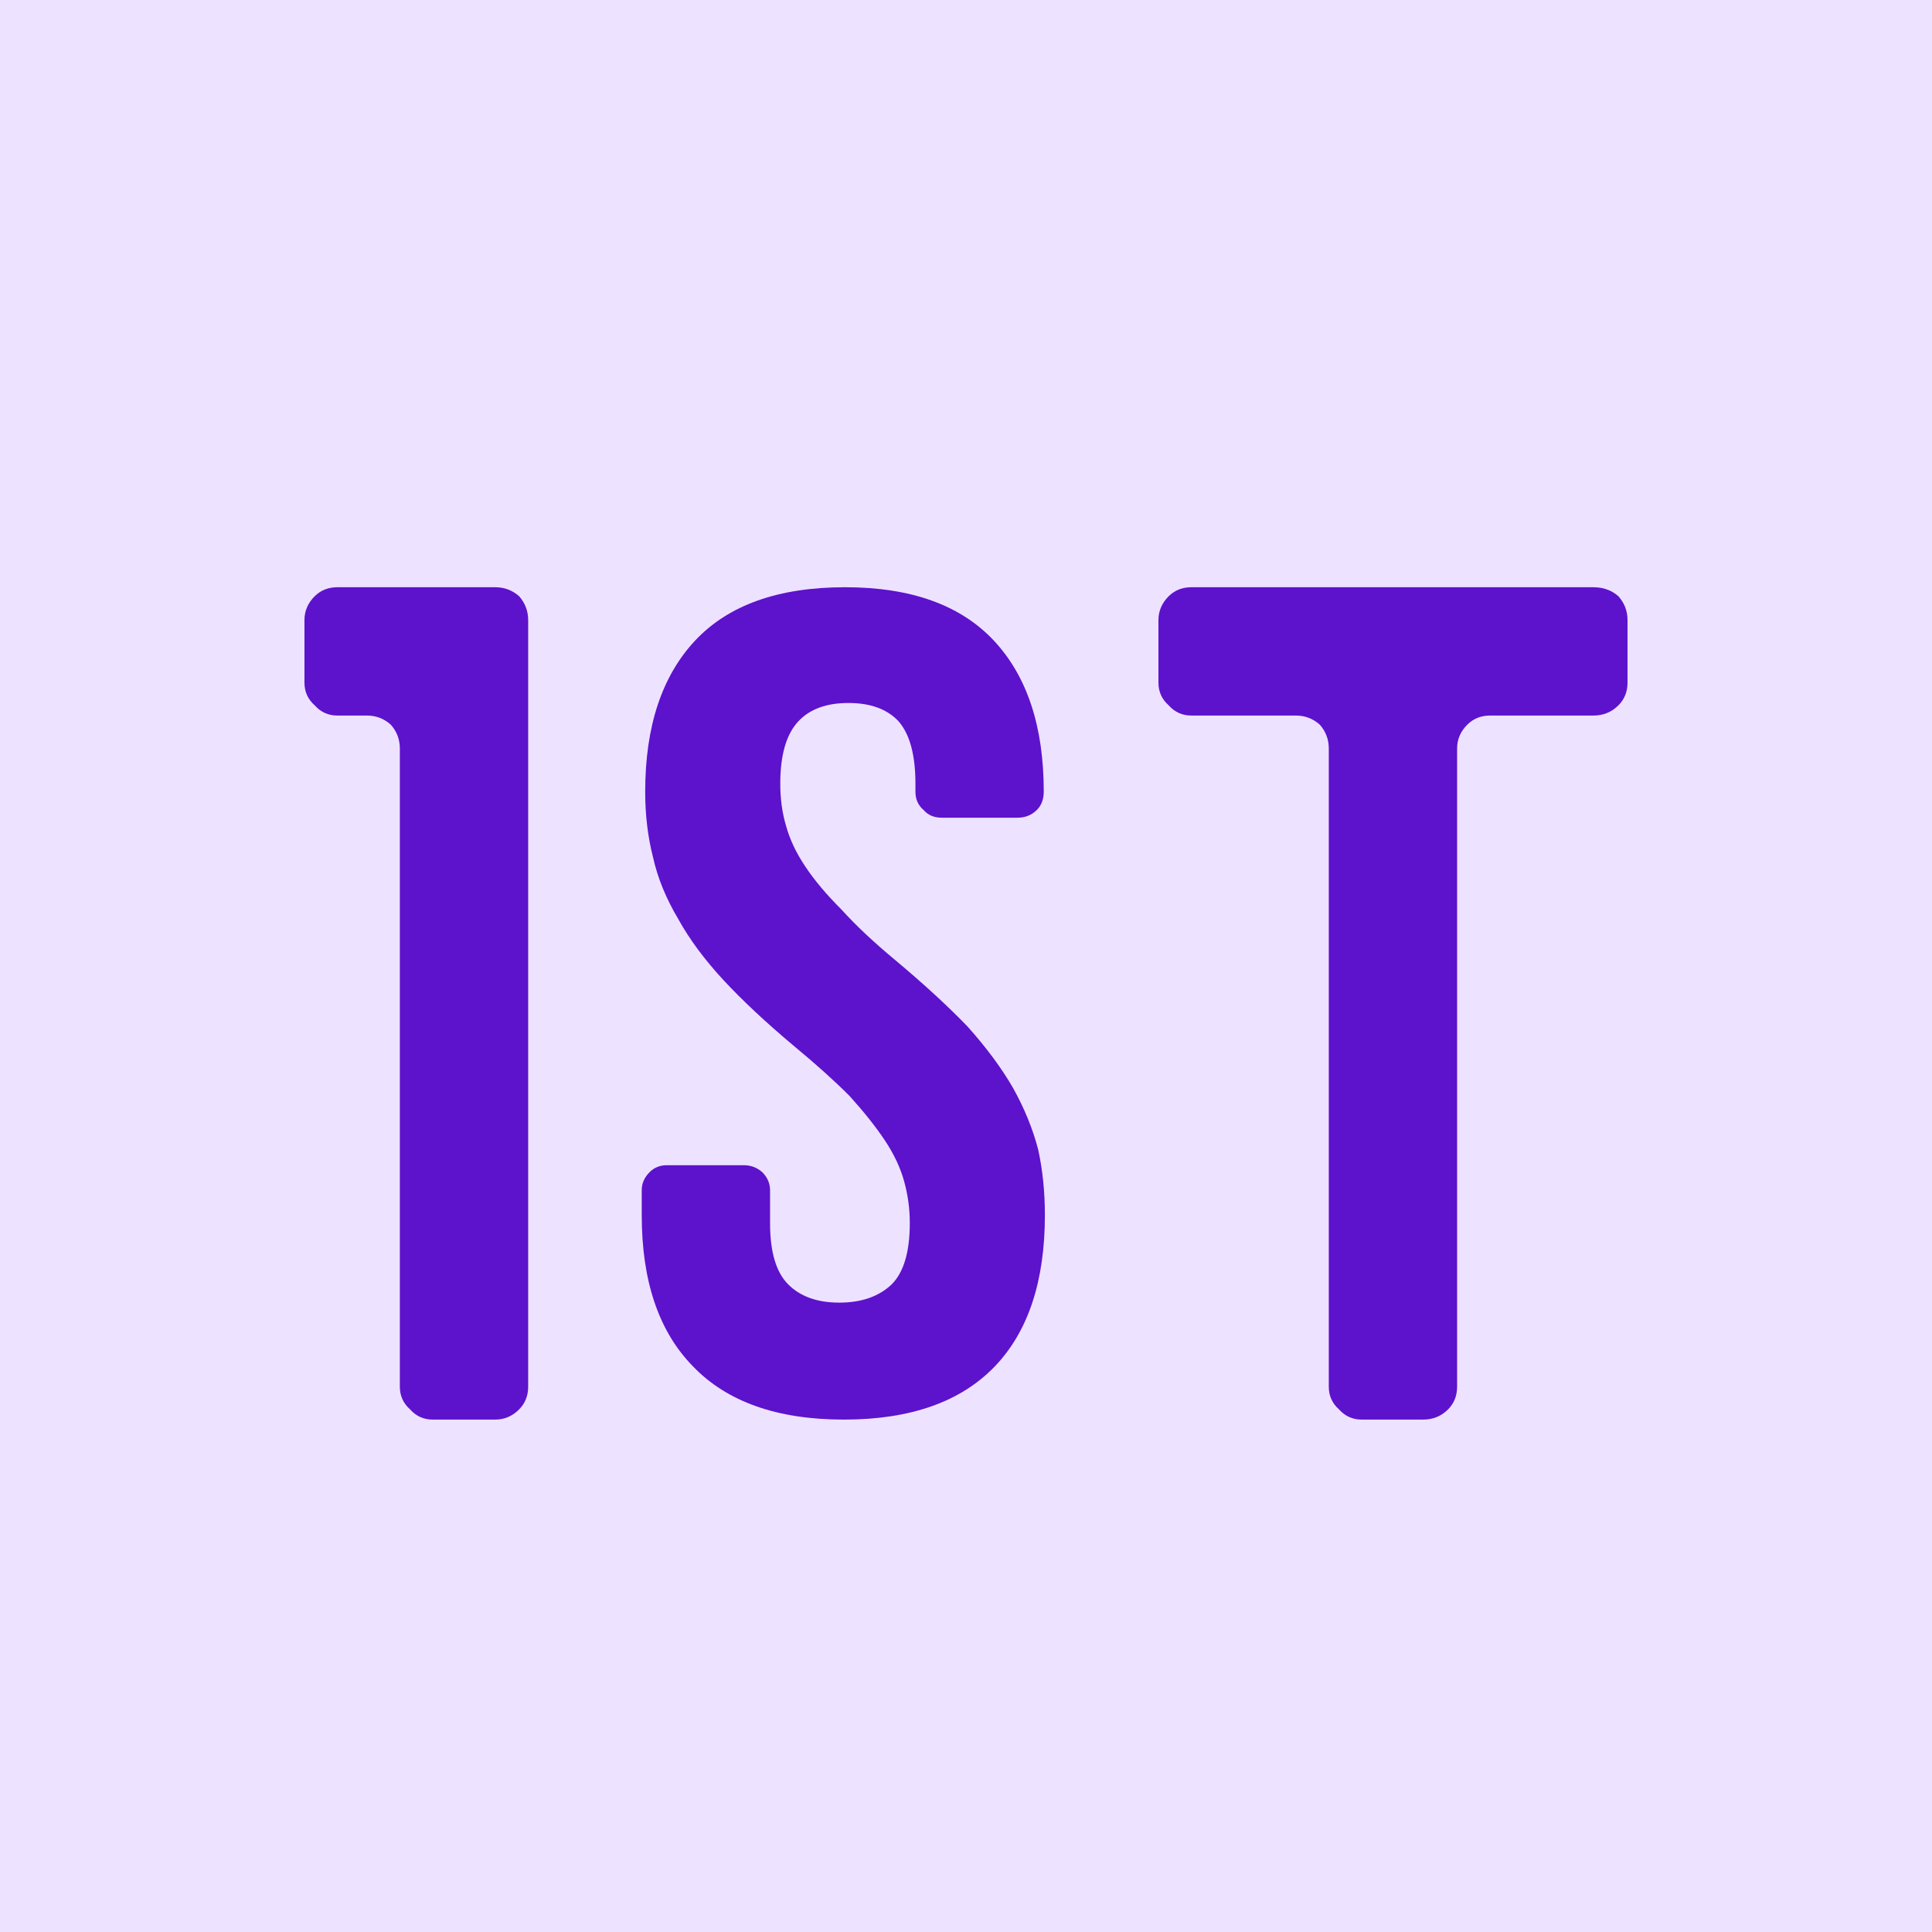
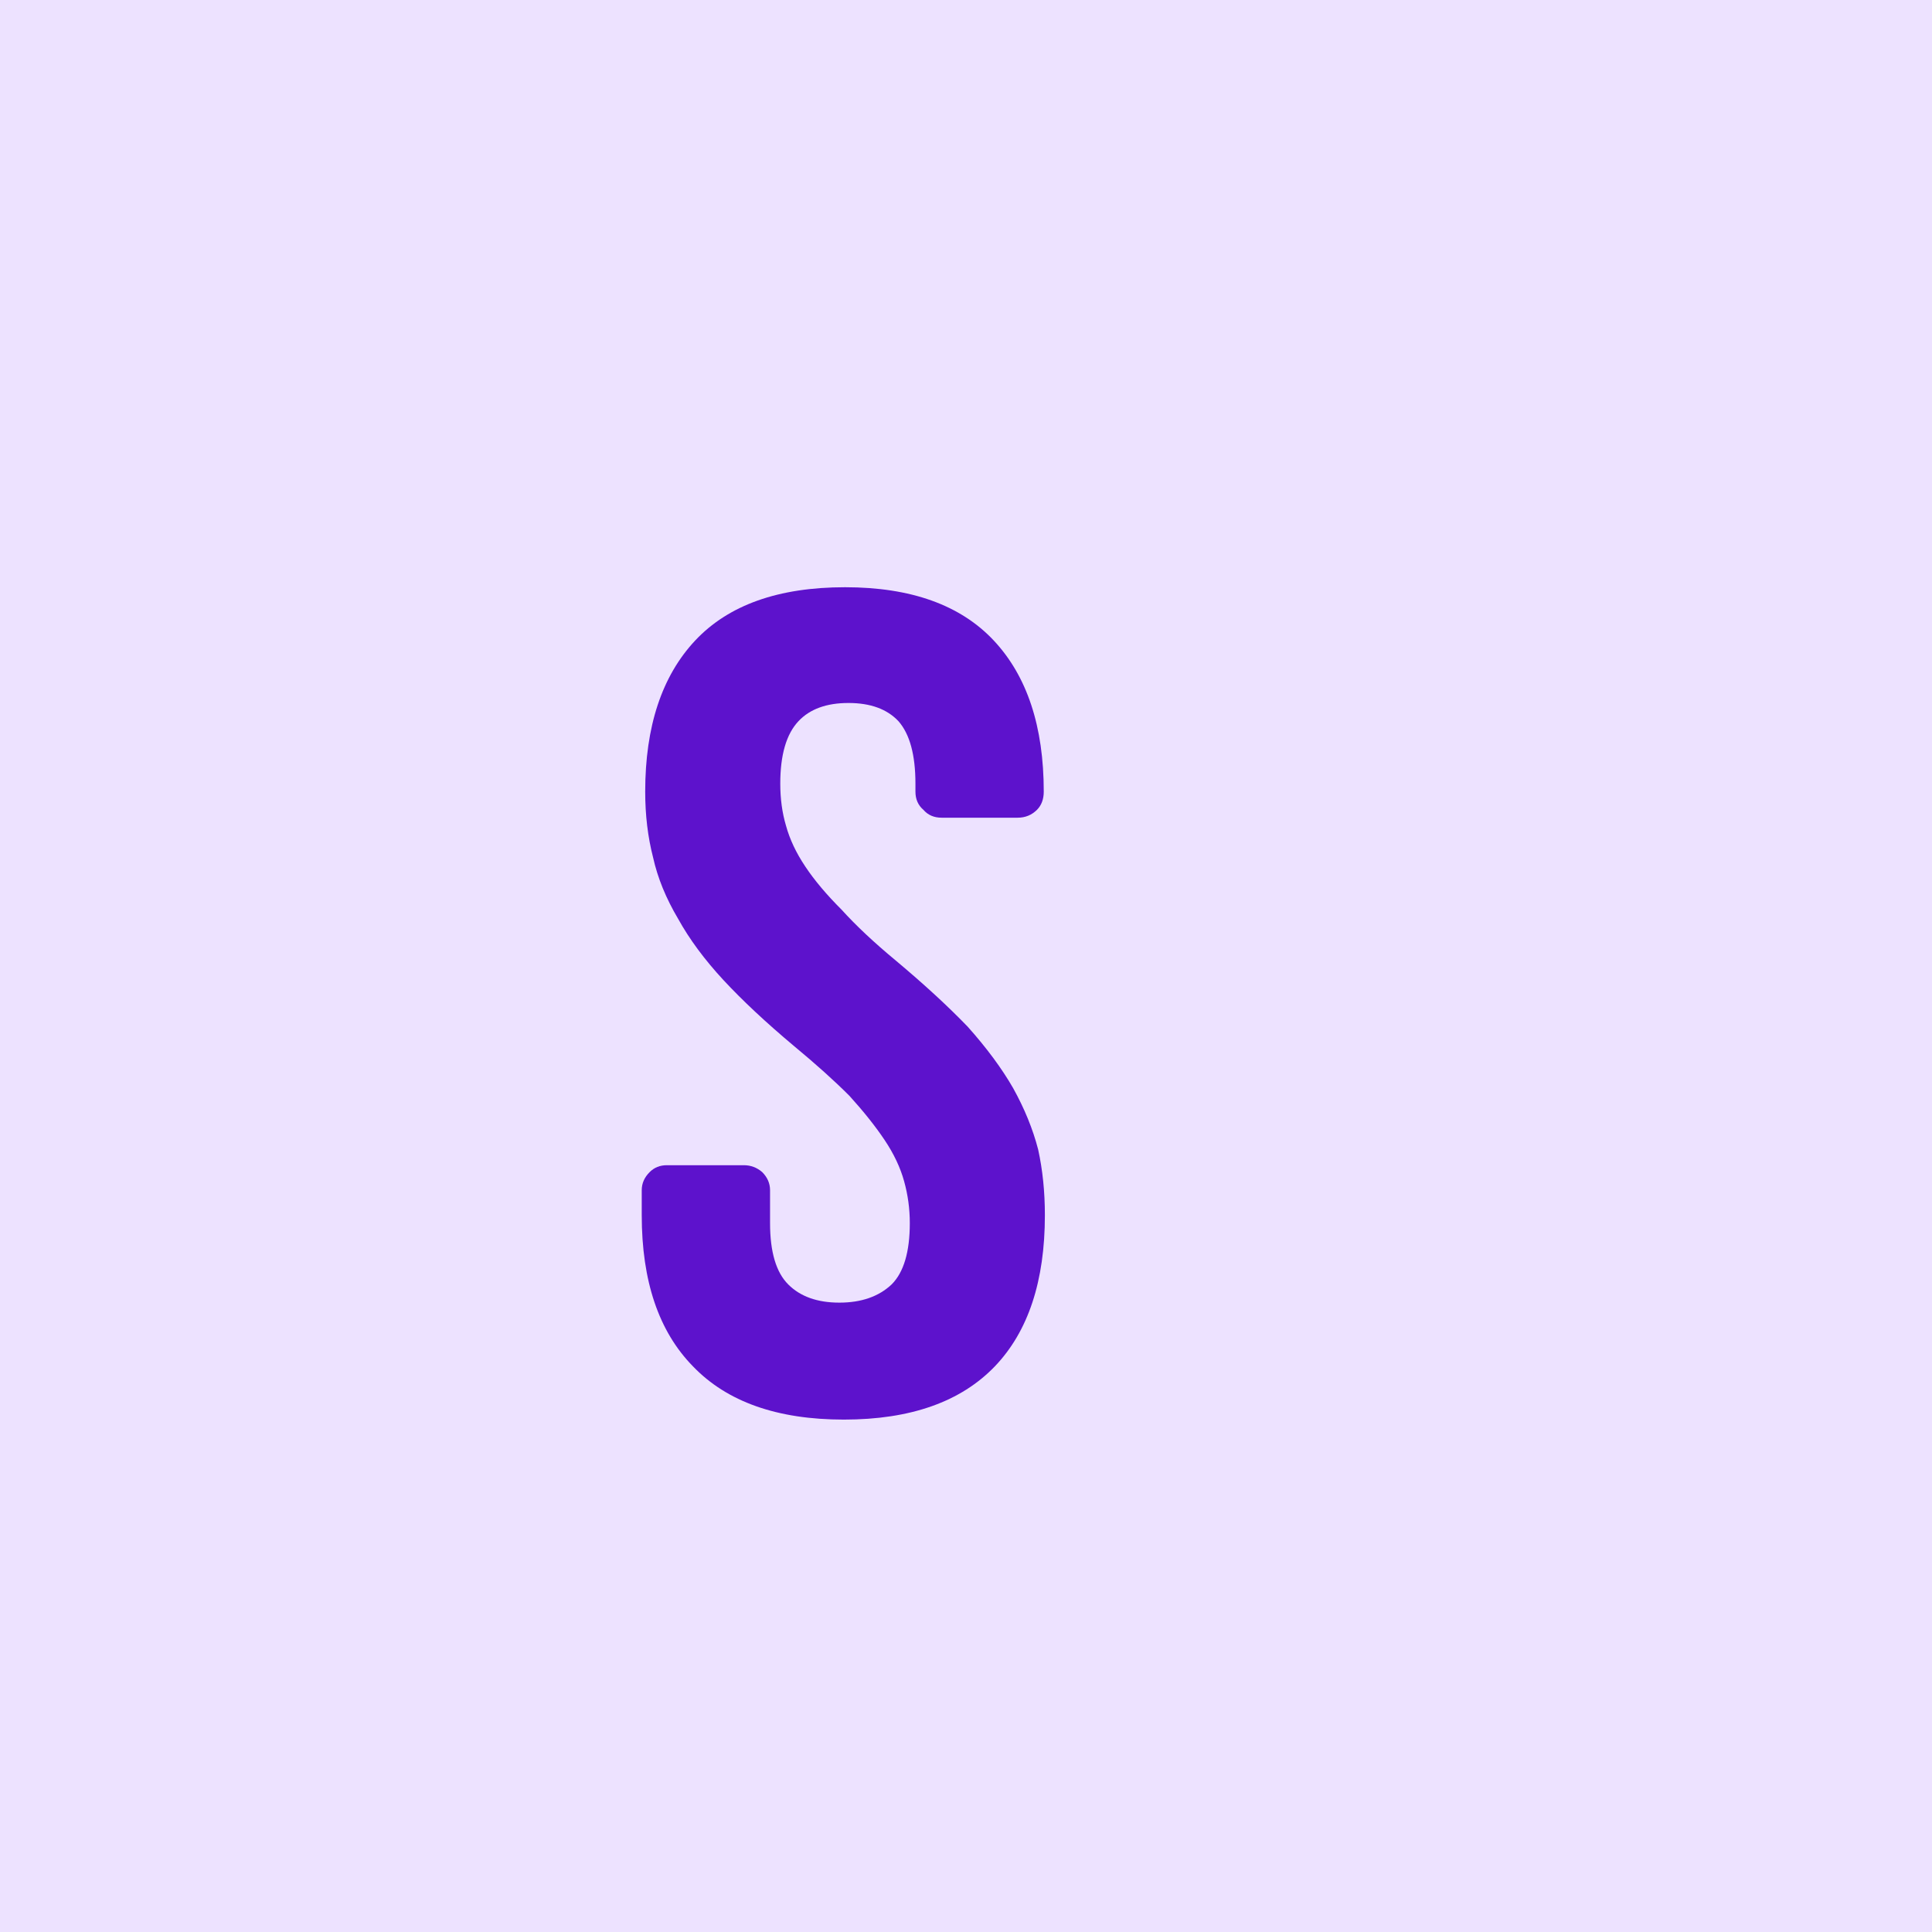
<svg xmlns="http://www.w3.org/2000/svg" width="500" zoomAndPan="magnify" viewBox="0 0 375 375" height="500" preserveAspectRatio="xMidYMid meet" version="1.0">
  <defs>
    <g />
  </defs>
  <rect x="-37.5" width="450" fill="#ffffff" y="-37.5" height="450" fill-opacity="1" />
  <rect x="-37.5" width="450" fill="#ede2ff" y="-37.5" height="450" fill-opacity="1" />
  <g fill="#5d12cc" fill-opacity="1">
    <g transform="translate(48.079, 275.543)">
      <g>
-         <path d="M 11.016 -155.172 C 11.016 -156.941 11.676 -158.488 13 -159.812 C 14.176 -160.977 15.645 -161.562 17.406 -161.562 L 48.047 -161.562 C 49.816 -161.562 51.363 -160.977 52.688 -159.812 C 53.852 -158.488 54.438 -156.941 54.438 -155.172 L 54.438 -6.391 C 54.438 -4.629 53.852 -3.16 52.688 -1.984 C 51.363 -0.66 49.816 0 48.047 0 L 35.922 0 C 34.16 0 32.691 -0.66 31.516 -1.984 C 30.191 -3.16 29.531 -4.629 29.531 -6.391 L 29.531 -130.266 C 29.531 -132.035 28.941 -133.578 27.766 -134.891 C 26.453 -136.066 24.91 -136.656 23.141 -136.656 L 17.406 -136.656 C 15.645 -136.656 14.176 -137.316 13 -138.641 C 11.676 -139.816 11.016 -141.285 11.016 -143.047 Z M 11.016 -155.172 " />
-       </g>
+         </g>
    </g>
  </g>
  <g fill="#5d12cc" fill-opacity="1">
    <g transform="translate(113.545, 275.543)">
      <g>
        <path d="M 50.484 -161.562 C 63.266 -161.562 72.891 -158.109 79.359 -151.203 C 85.816 -144.297 89.047 -134.523 89.047 -121.891 C 89.047 -120.422 88.609 -119.242 87.734 -118.359 C 86.703 -117.336 85.453 -116.828 83.984 -116.828 L 69.219 -116.828 C 67.75 -116.828 66.57 -117.336 65.688 -118.359 C 64.656 -119.242 64.141 -120.422 64.141 -121.891 L 64.141 -123.438 C 64.141 -129.02 63.039 -133.062 60.844 -135.562 C 58.633 -137.914 55.398 -139.094 51.141 -139.094 C 46.879 -139.094 43.645 -137.914 41.438 -135.562 C 39.082 -133.062 37.906 -129.02 37.906 -123.438 C 37.906 -120.5 38.273 -117.781 39.016 -115.281 C 39.742 -112.633 40.992 -109.988 42.766 -107.344 C 44.523 -104.695 46.875 -101.906 49.812 -98.969 C 52.602 -95.883 56.129 -92.578 60.391 -89.047 C 65.828 -84.492 70.457 -80.234 74.281 -76.266 C 77.957 -72.148 80.895 -68.18 83.094 -64.359 C 85.301 -60.391 86.922 -56.422 87.953 -52.453 C 88.828 -48.492 89.266 -44.234 89.266 -39.672 C 89.266 -26.891 86.035 -17.117 79.578 -10.359 C 72.961 -3.453 63.188 0 50.25 0 C 37.32 0 27.551 -3.453 20.938 -10.359 C 14.32 -17.117 11.016 -26.891 11.016 -39.672 L 11.016 -44.531 C 11.016 -45.852 11.531 -47.023 12.562 -48.047 C 13.445 -48.93 14.551 -49.375 15.875 -49.375 L 30.859 -49.375 C 32.18 -49.375 33.359 -48.93 34.391 -48.047 C 35.41 -47.023 35.922 -45.852 35.922 -44.531 L 35.922 -38.141 C 35.922 -32.547 37.098 -28.578 39.453 -26.234 C 41.805 -23.879 45.113 -22.703 49.375 -22.703 C 53.633 -22.703 57.016 -23.879 59.516 -26.234 C 61.867 -28.578 63.047 -32.547 63.047 -38.141 C 63.047 -40.93 62.676 -43.645 61.938 -46.281 C 61.207 -48.926 59.957 -51.57 58.188 -54.219 C 56.426 -56.863 54.148 -59.727 51.359 -62.812 C 48.422 -65.758 44.82 -68.992 40.562 -72.516 C 35.125 -77.078 30.566 -81.336 26.891 -85.297 C 23.211 -89.266 20.273 -93.234 18.078 -97.203 C 15.723 -101.172 14.102 -105.141 13.219 -109.109 C 12.195 -113.078 11.688 -117.336 11.688 -121.891 C 11.688 -134.523 14.914 -144.297 21.375 -151.203 C 27.844 -158.109 37.547 -161.562 50.484 -161.562 Z M 50.484 -161.562 " />
      </g>
    </g>
  </g>
  <g fill="#5d12cc" fill-opacity="1">
    <g transform="translate(213.838, 275.543)">
      <g>
-         <path d="M 102.062 -143.047 C 102.062 -141.285 101.473 -139.816 100.297 -138.641 C 98.973 -137.316 97.352 -136.656 95.438 -136.656 L 75.391 -136.656 C 73.617 -136.656 72.145 -136.066 70.969 -134.891 C 69.645 -133.578 68.984 -132.035 68.984 -130.266 L 68.984 -6.391 C 68.984 -4.629 68.398 -3.16 67.234 -1.984 C 65.91 -0.66 64.289 0 62.375 0 L 50.484 0 C 48.711 0 47.238 -0.66 46.062 -1.984 C 44.738 -3.16 44.078 -4.629 44.078 -6.391 L 44.078 -130.266 C 44.078 -132.035 43.492 -133.578 42.328 -134.891 C 41.004 -136.066 39.457 -136.656 37.688 -136.656 L 17.406 -136.656 C 15.645 -136.656 14.176 -137.316 13 -138.641 C 11.676 -139.816 11.016 -141.285 11.016 -143.047 L 11.016 -155.172 C 11.016 -156.941 11.676 -158.488 13 -159.812 C 14.176 -160.977 15.645 -161.562 17.406 -161.562 L 95.438 -161.562 C 97.352 -161.562 98.973 -160.977 100.297 -159.812 C 101.473 -158.488 102.062 -156.941 102.062 -155.172 Z M 102.062 -143.047 " />
-       </g>
+         </g>
    </g>
  </g>
</svg>